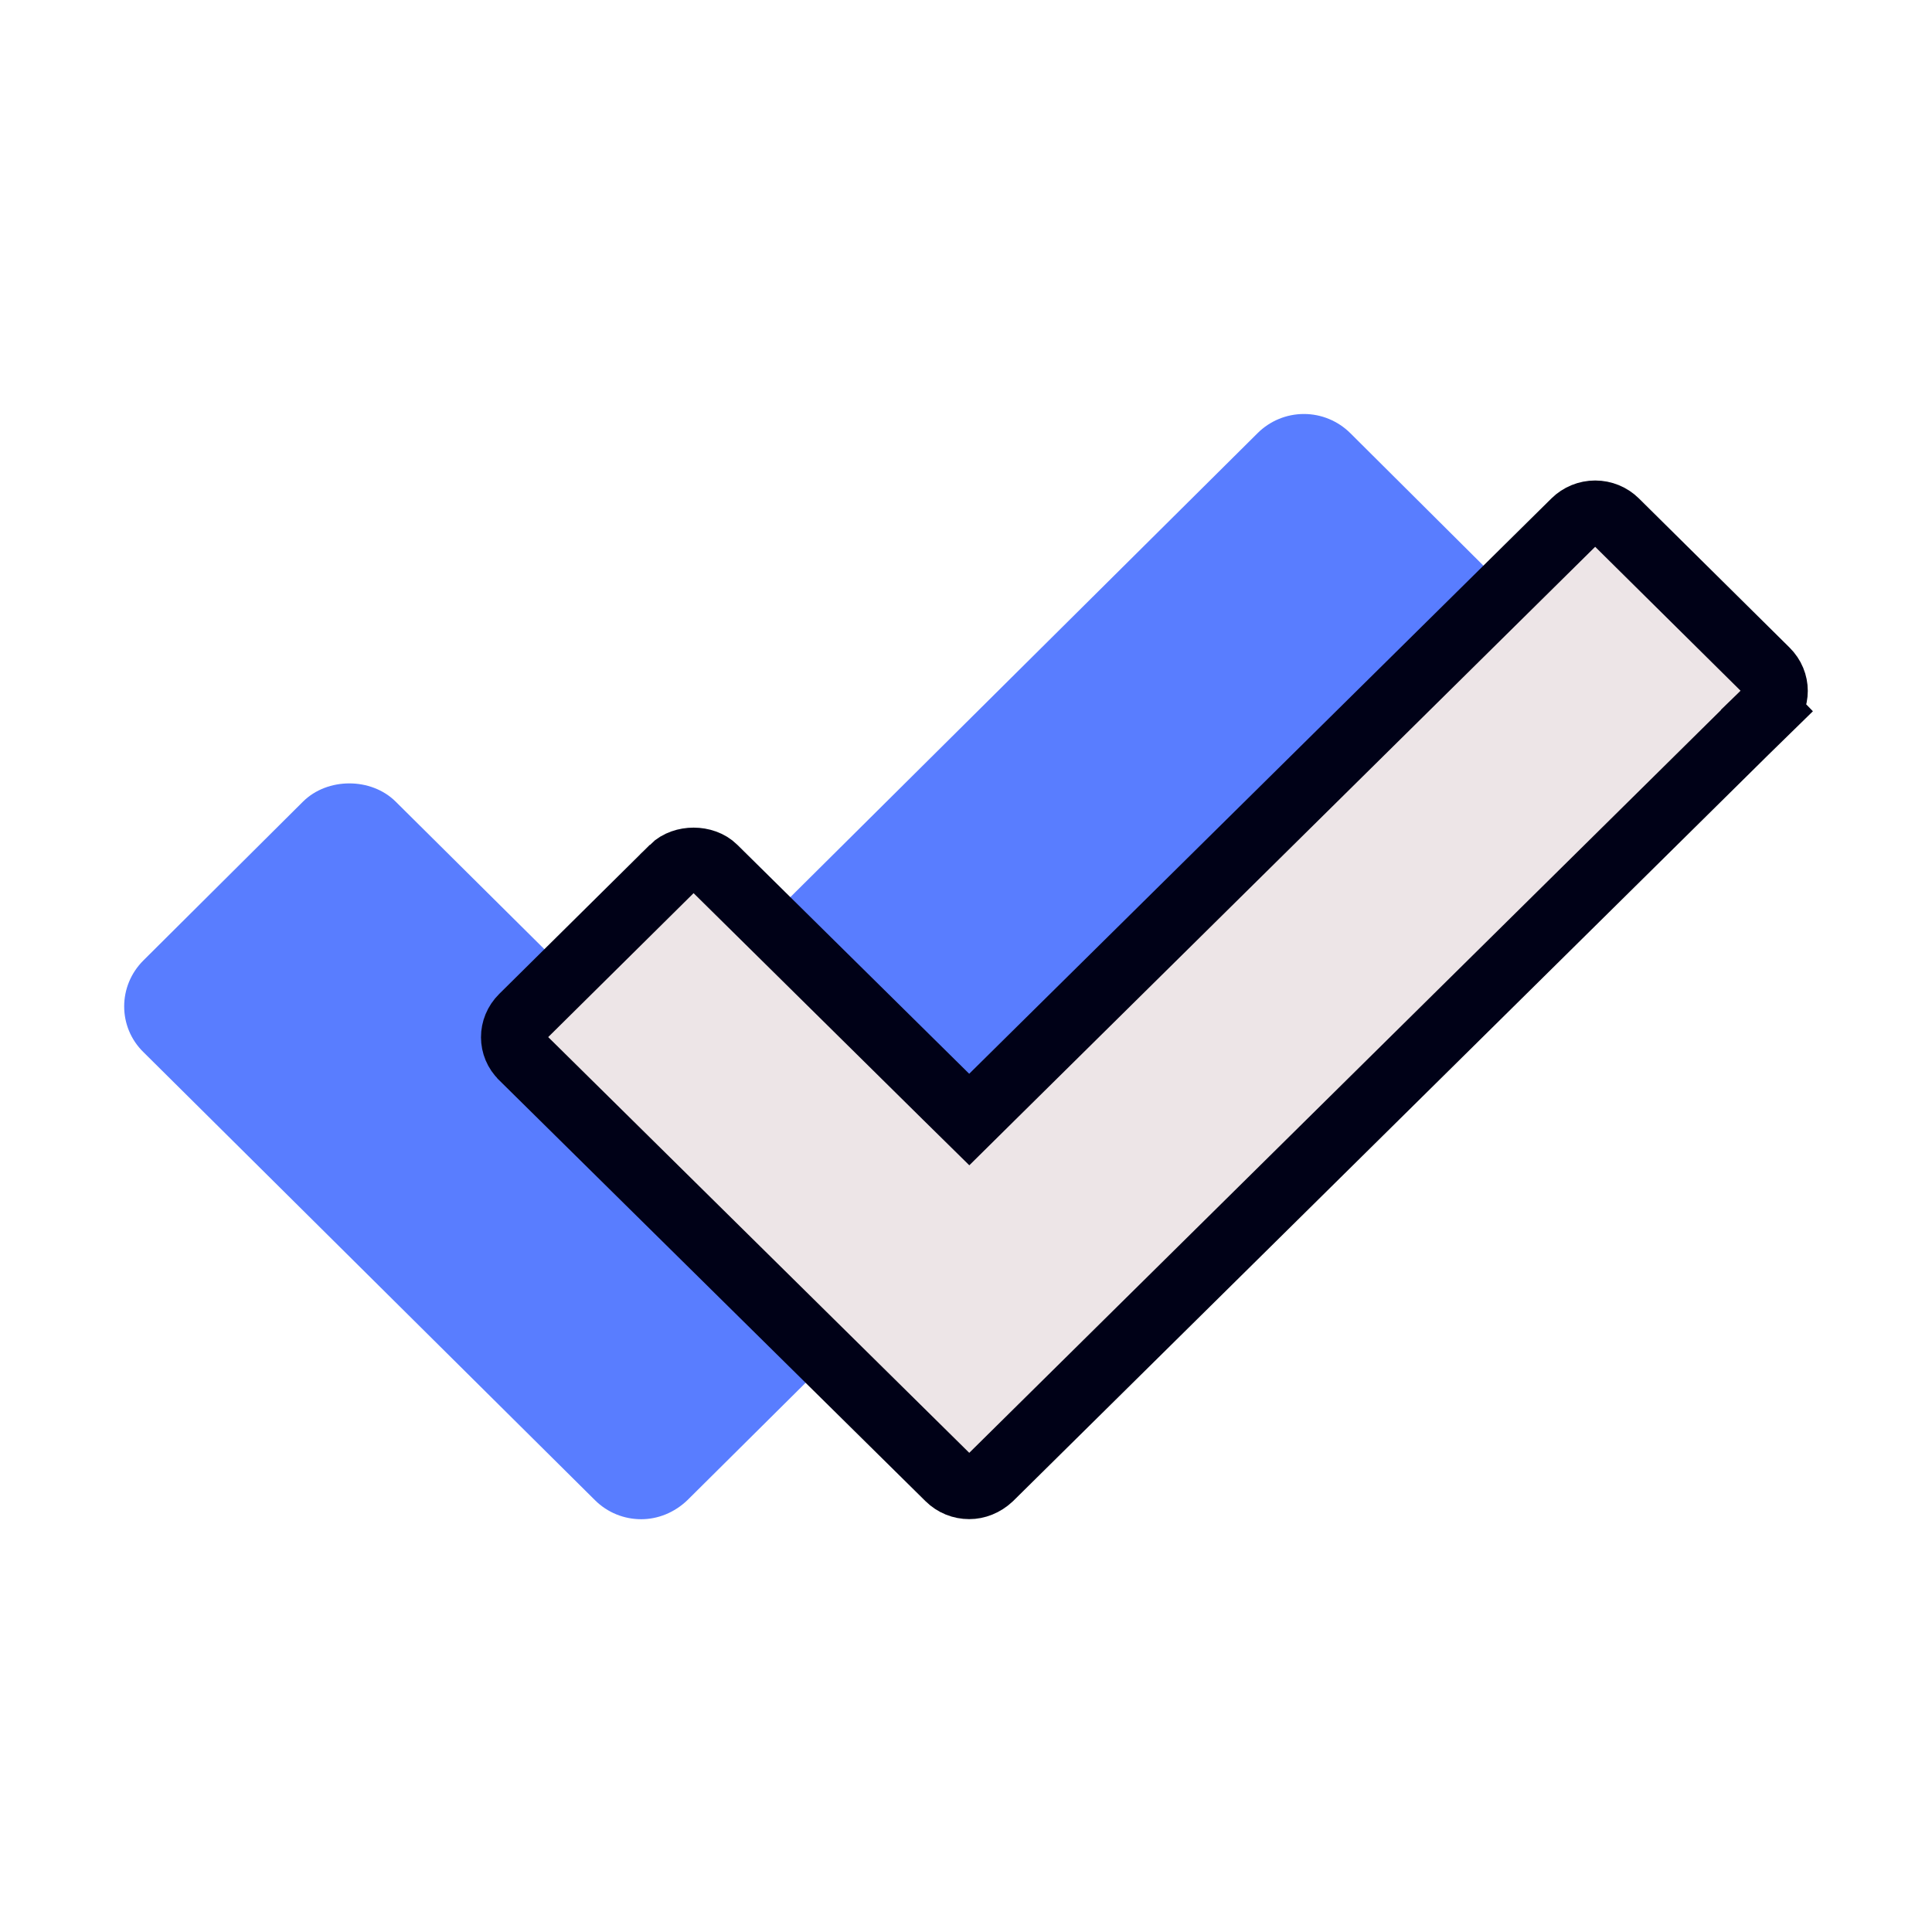
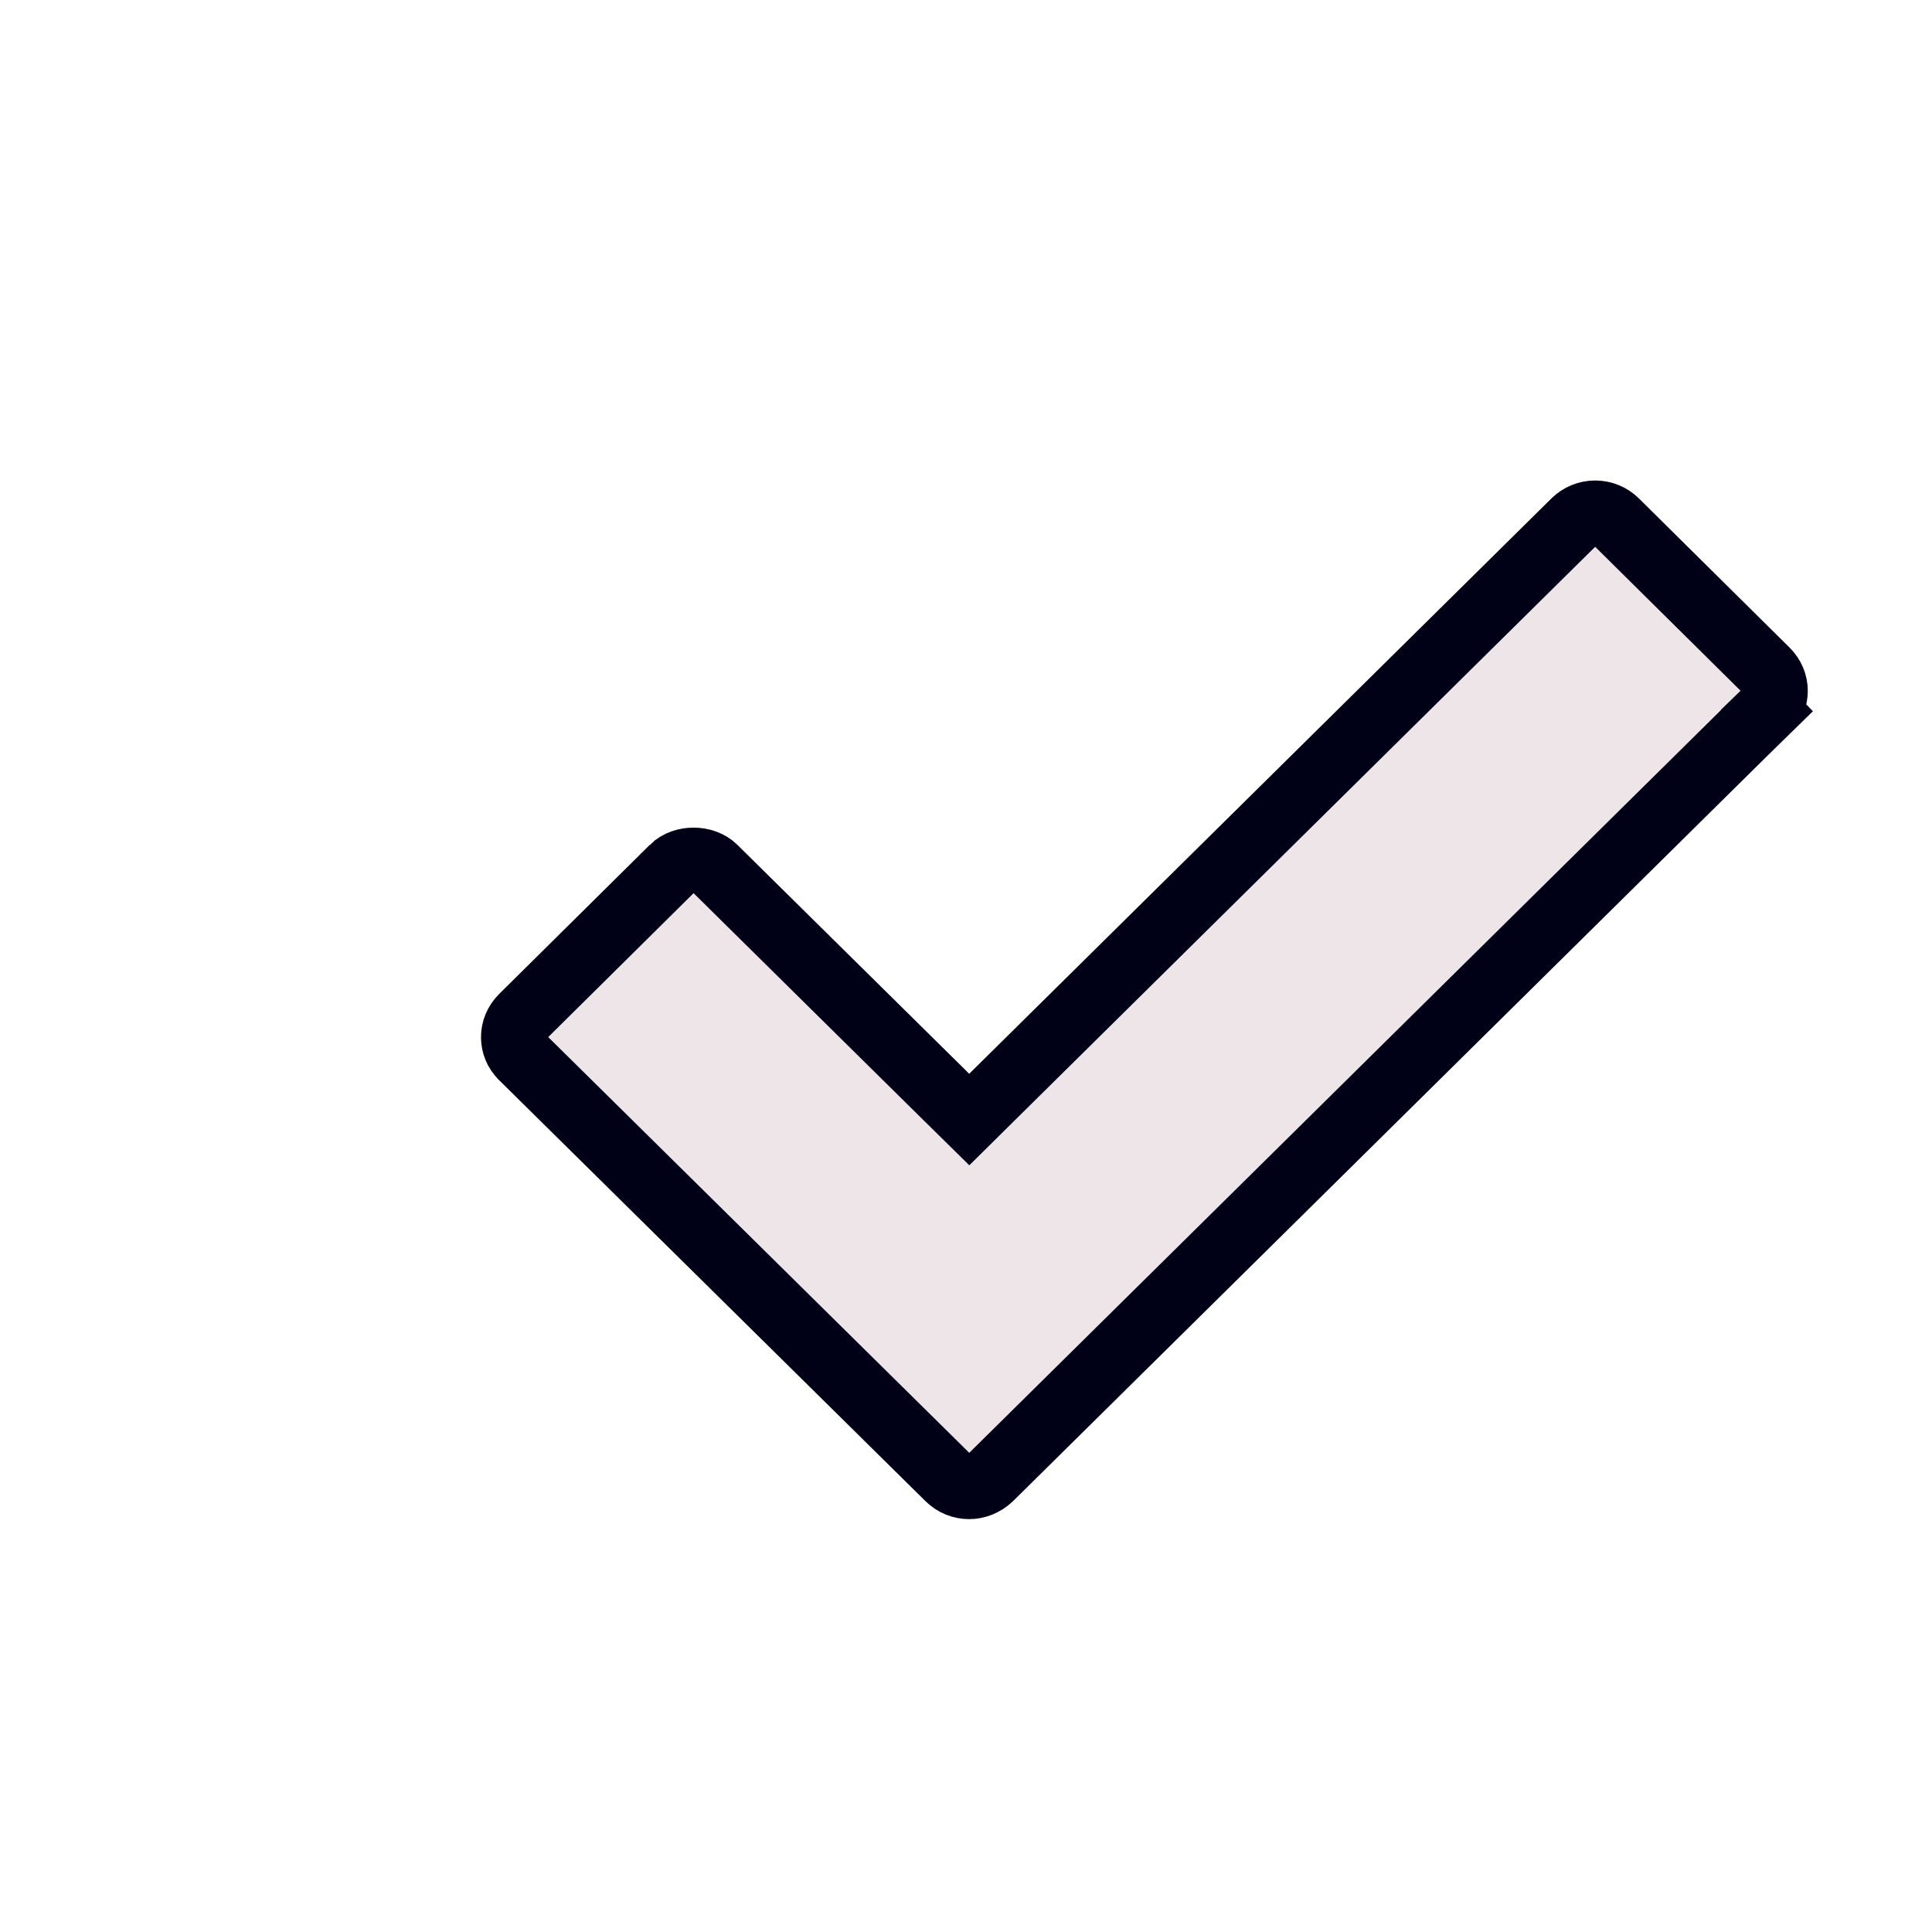
<svg xmlns="http://www.w3.org/2000/svg" width="32" height="32" viewBox="0 0 32 32" fill="none">
-   <path d="M25.006 11.324L11.387 24.846C11.17 25.055 10.895 25.163 10.62 25.163C10.338 25.163 10.062 25.055 9.853 24.846L2.377 17.428C1.95 17.012 1.95 16.329 2.377 15.906L5.019 13.277C5.424 12.875 6.148 12.875 6.553 13.277L10.62 17.313L20.831 7.173C21.033 6.972 21.308 6.857 21.597 6.857C21.886 6.857 22.161 6.972 22.364 7.173L25.005 9.802C25.433 10.225 25.433 10.908 25.006 11.324V11.324Z" fill="#597DFF" />
  <path d="M29.265 11.769L29.64 12.156L29.261 11.772L16.403 24.477C16.297 24.576 16.171 24.622 16.054 24.622C15.925 24.622 15.803 24.574 15.708 24.48L8.648 17.509L8.648 17.509L8.645 17.505C8.462 17.328 8.457 17.035 8.648 16.846L8.649 16.845L11.143 14.376C11.143 14.376 11.143 14.376 11.143 14.375C11.316 14.205 11.661 14.205 11.833 14.376L15.674 18.169L16.054 18.543L16.433 18.168L26.076 8.639C26.167 8.549 26.291 8.498 26.421 8.498C26.552 8.498 26.675 8.549 26.766 8.639C26.766 8.639 26.766 8.639 26.766 8.639L29.26 11.108L29.261 11.109C29.452 11.298 29.448 11.591 29.265 11.769Z" fill="#EDE5E7" stroke="#000117" stroke-width="1.079" />
</svg>